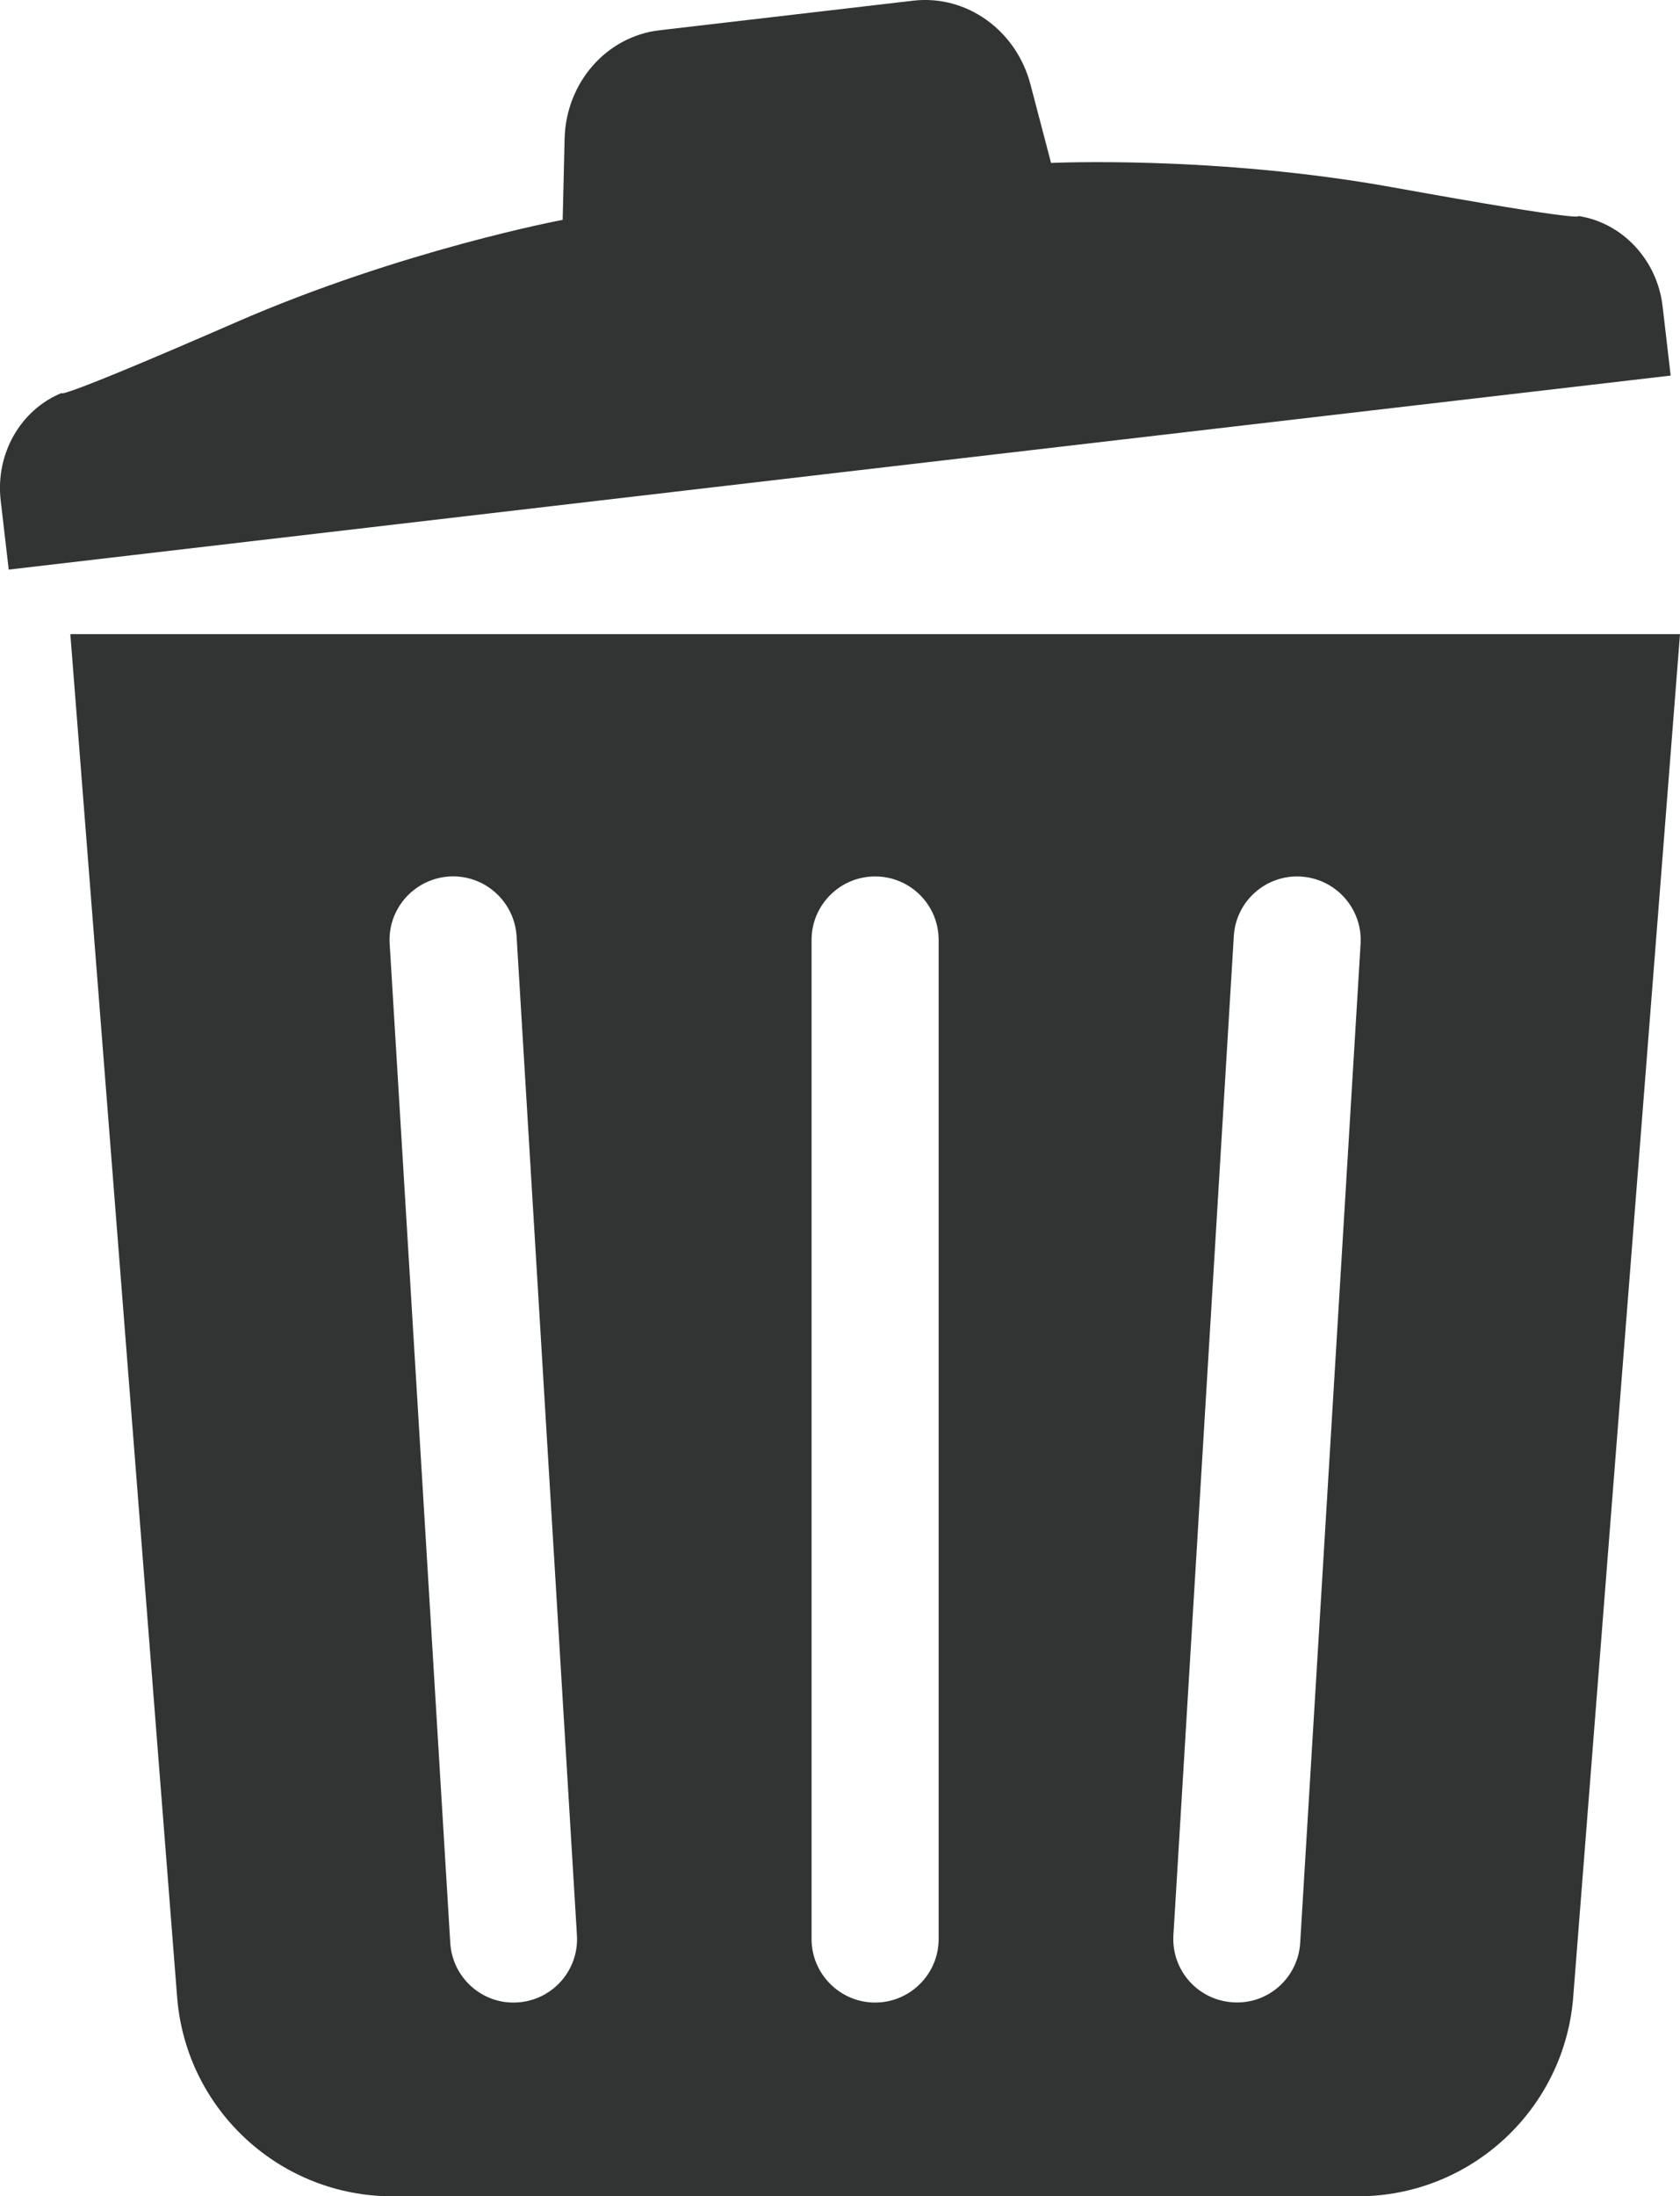
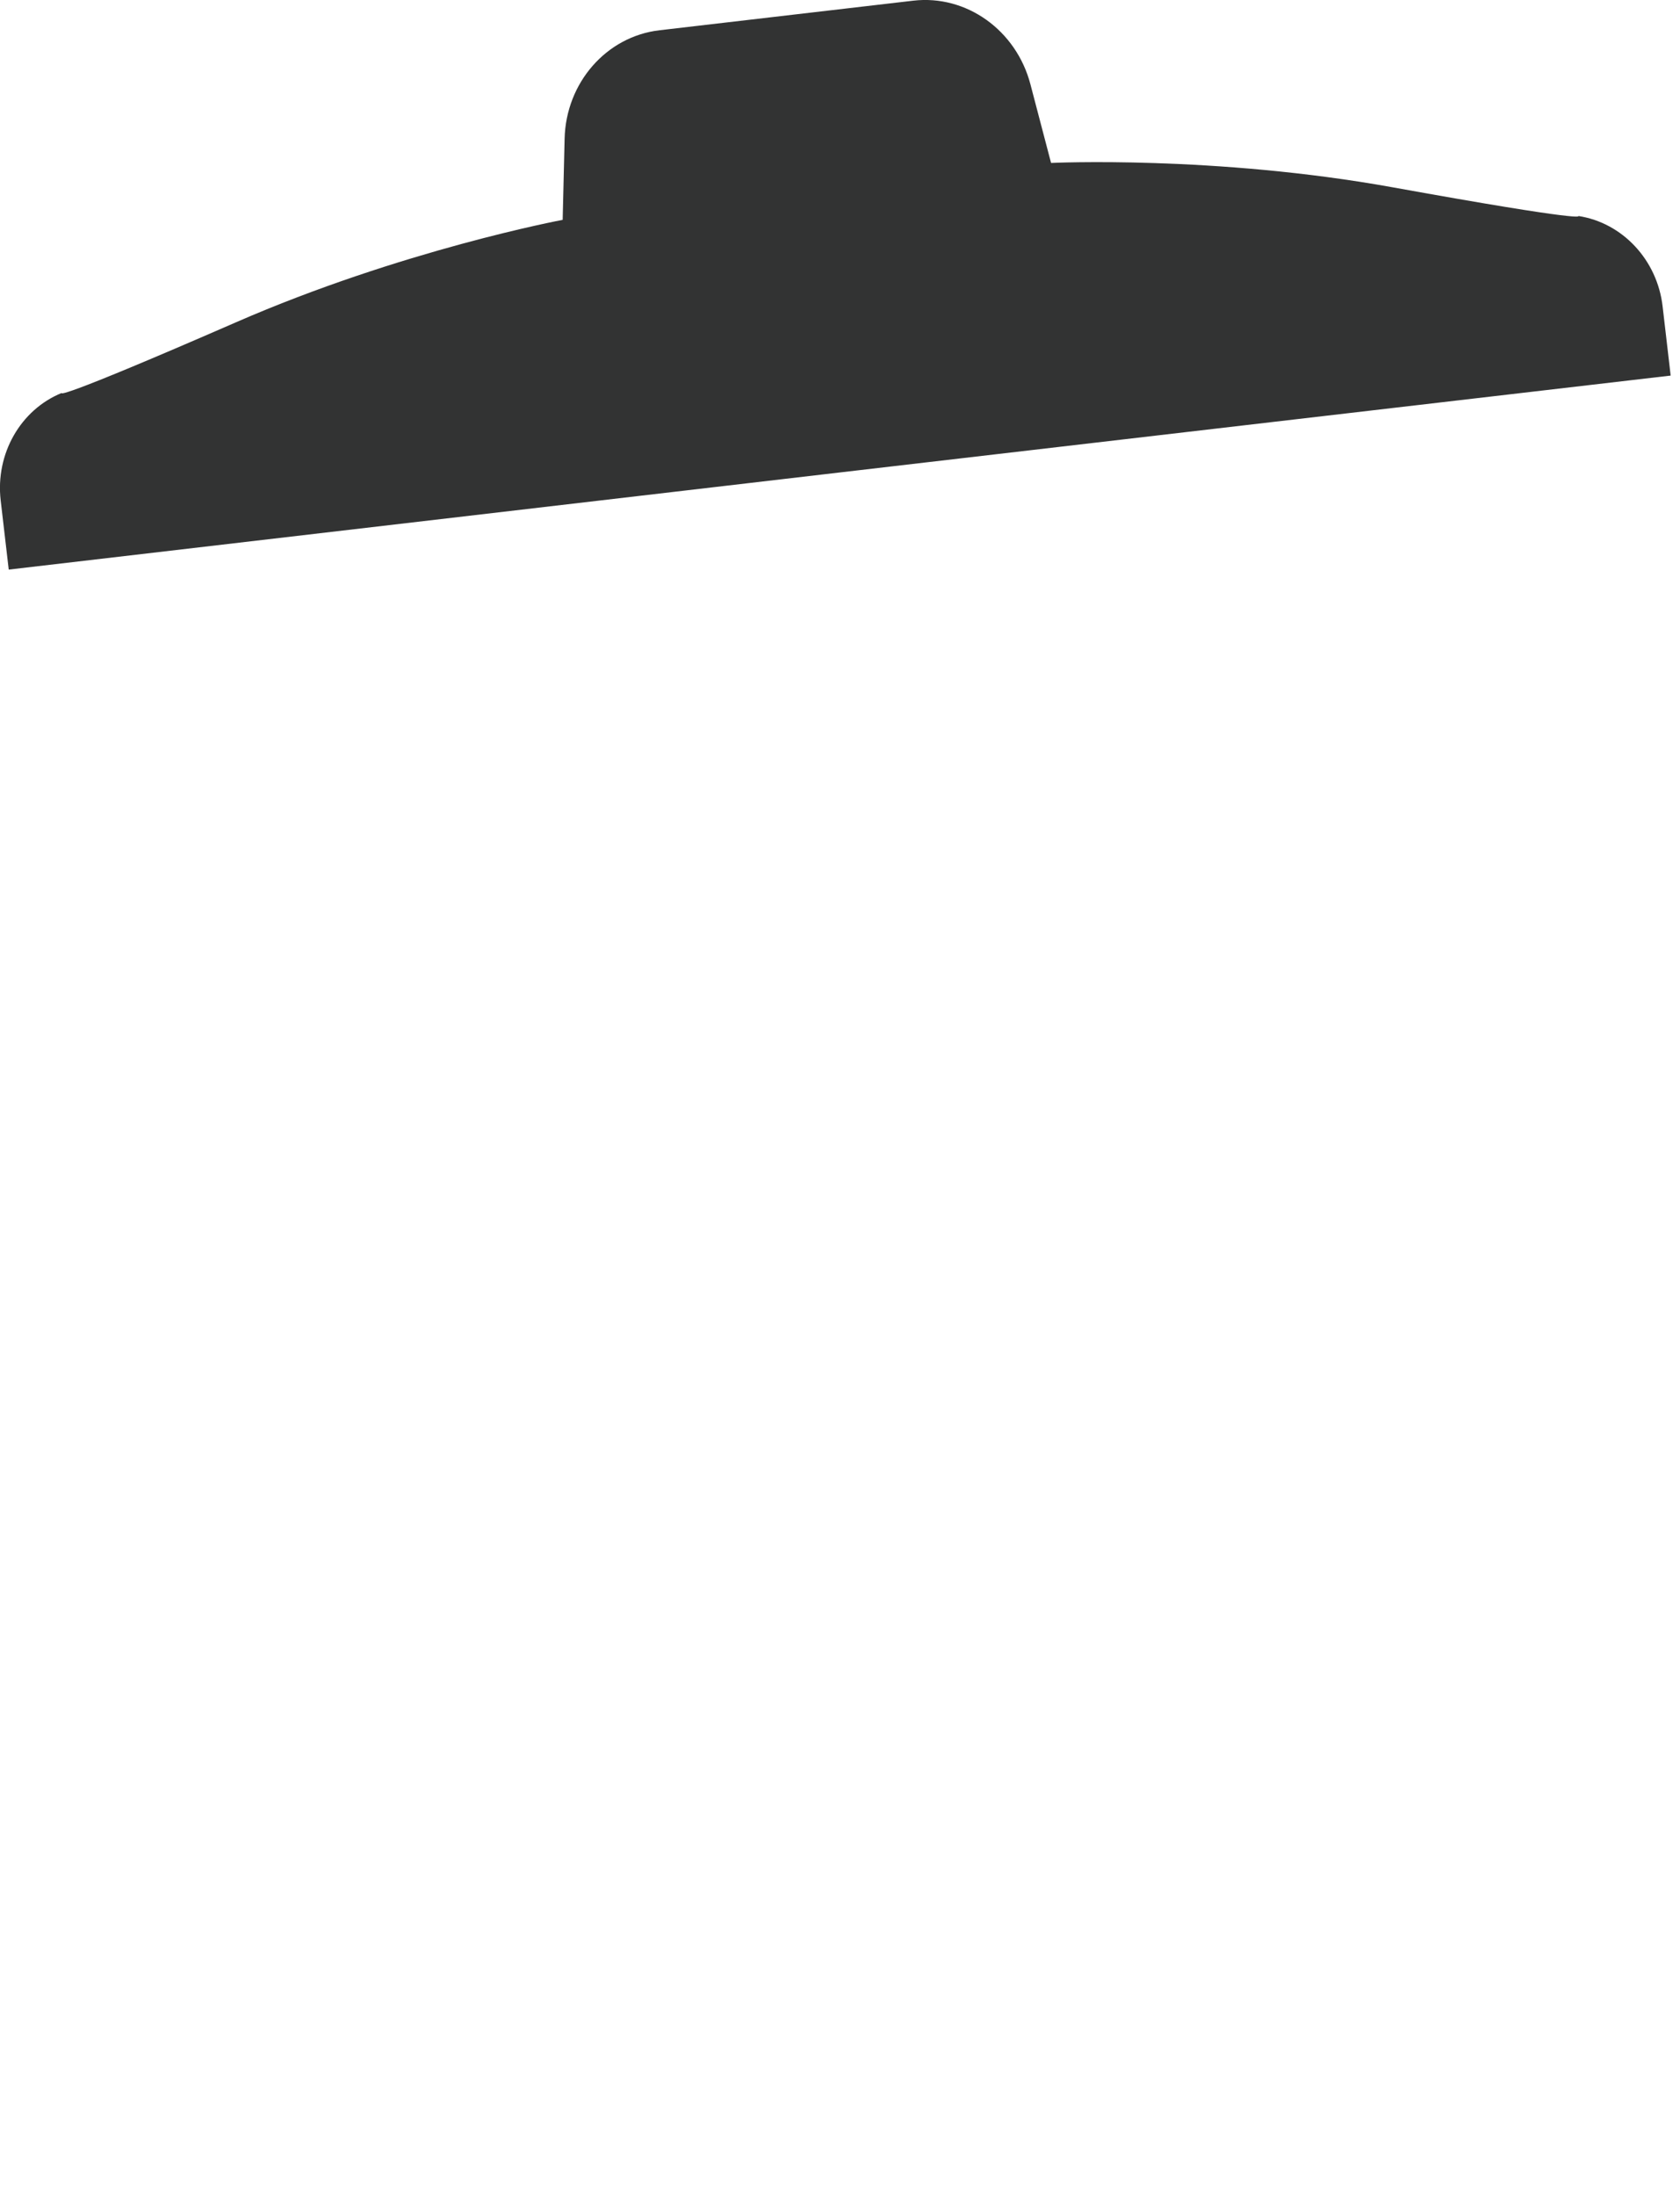
<svg xmlns="http://www.w3.org/2000/svg" version="1.1" id="レイヤー_1" x="0px" y="0px" width="27.708px" height="36.203px" viewBox="-1.729 -6.043 27.708 36.203" enable-background="new -1.729 -6.043 27.708 36.203" xml:space="preserve">
  <path fill="#323333" d="M24.301-2.483c0,0,0.221,0.12-3.053-0.471c-2.937-0.531-5.642-0.403-5.642-0.403l-0.34-1.295  c-0.234-0.894-1.057-1.481-1.932-1.38L11.24-5.788L9.147-5.544C8.272-5.442,7.605-4.679,7.583-3.757L7.551-2.419  c0,0-2.66,0.498-5.396,1.692C-0.897,0.603-0.71,0.434-0.71,0.434c-0.682,0.277-1.096,1.005-1.008,1.77l0.133,1.142L12.12,1.745  l13.705-1.597l-0.133-1.142C25.604-1.757,25.031-2.372,24.301-2.483" />
-   <path fill="#323333" d="M1.195,26.91c0.162,1.838,1.703,3.25,3.55,3.25h15.919c1.848,0,3.389-1.412,3.551-3.25l1.764-22.5H-0.569  L1.195,26.91z M18.62,9.388c0.034-0.578,0.532-1.018,1.108-0.982c0.578,0.036,1.017,0.532,0.983,1.109L19.715,25.98  c-0.035,0.579-0.531,1.021-1.109,0.982c-0.578-0.034-1.018-0.53-0.982-1.108L18.62,9.388z M11.656,9.451  c0-0.579,0.471-1.047,1.048-1.047c0.58,0,1.048,0.468,1.048,1.047v16.468c0,0.576-0.469,1.047-1.048,1.047  c-0.577,0-1.048-0.471-1.048-1.047V9.451z M5.681,8.405C6.258,8.37,6.754,8.81,6.791,9.388l0.995,16.467  c0.036,0.578-0.403,1.074-0.981,1.109c-0.578,0.037-1.074-0.406-1.108-0.983L4.698,9.515C4.661,8.938,5.103,8.441,5.681,8.405" />
</svg>